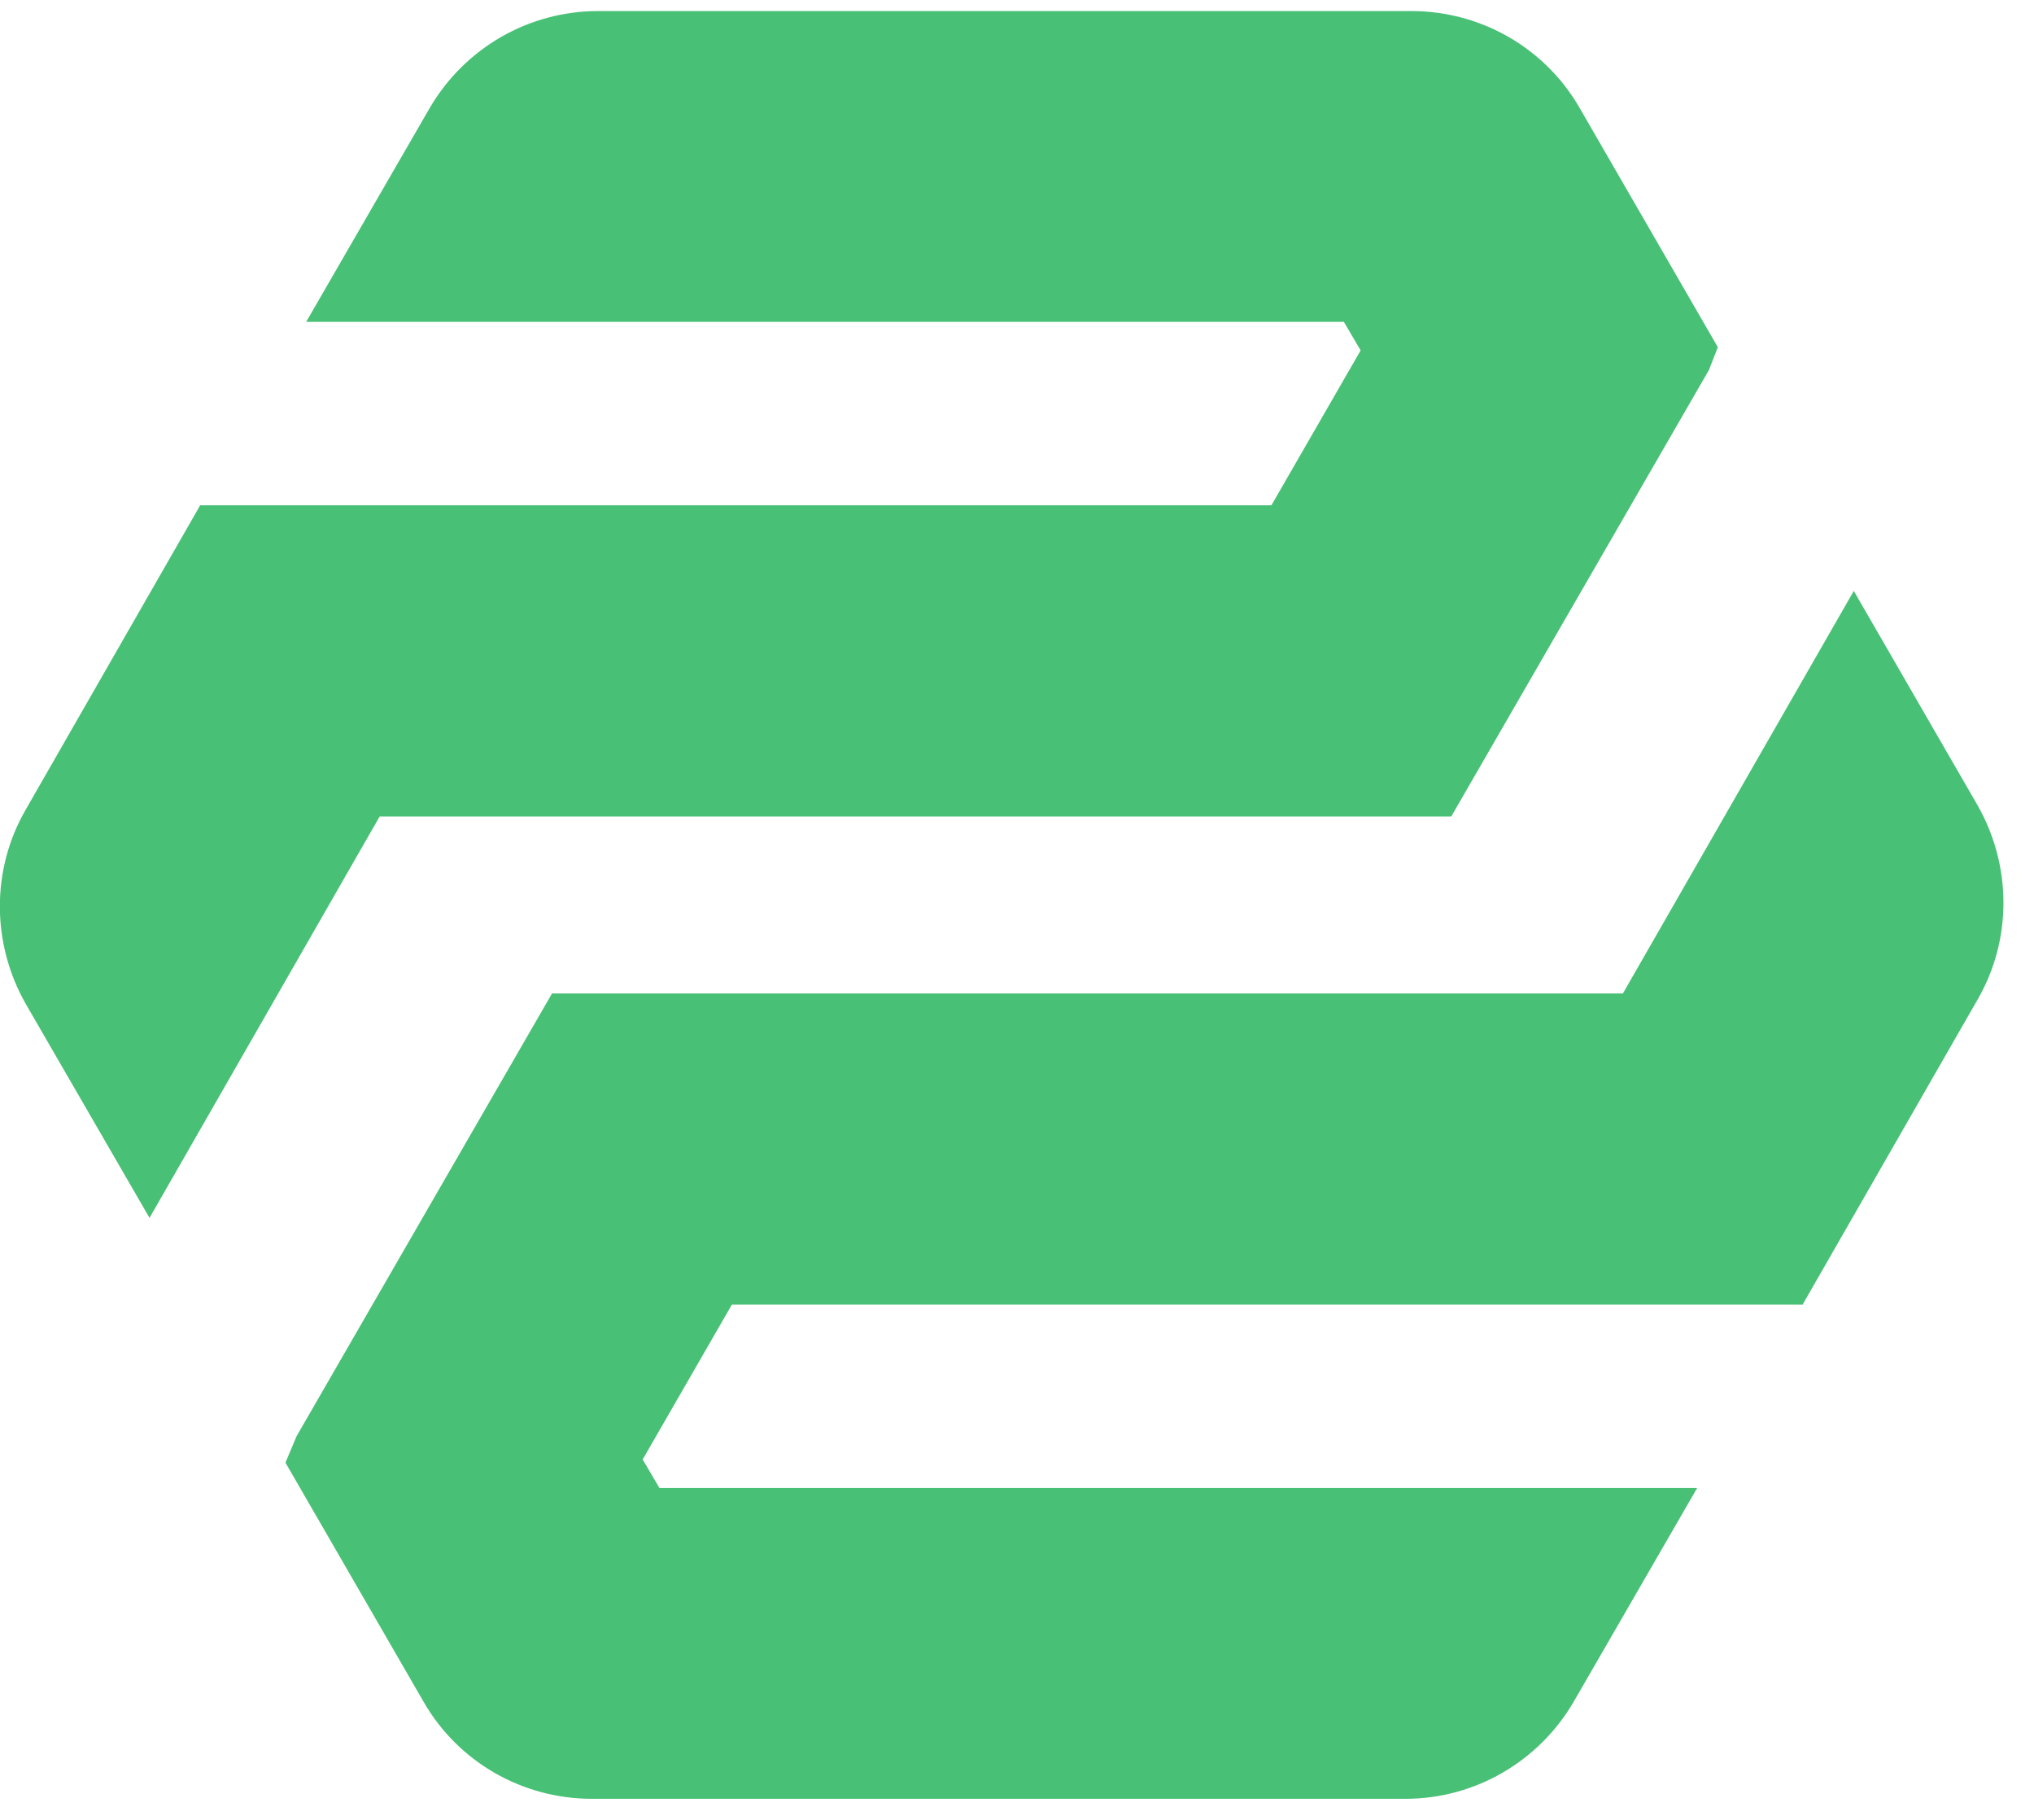
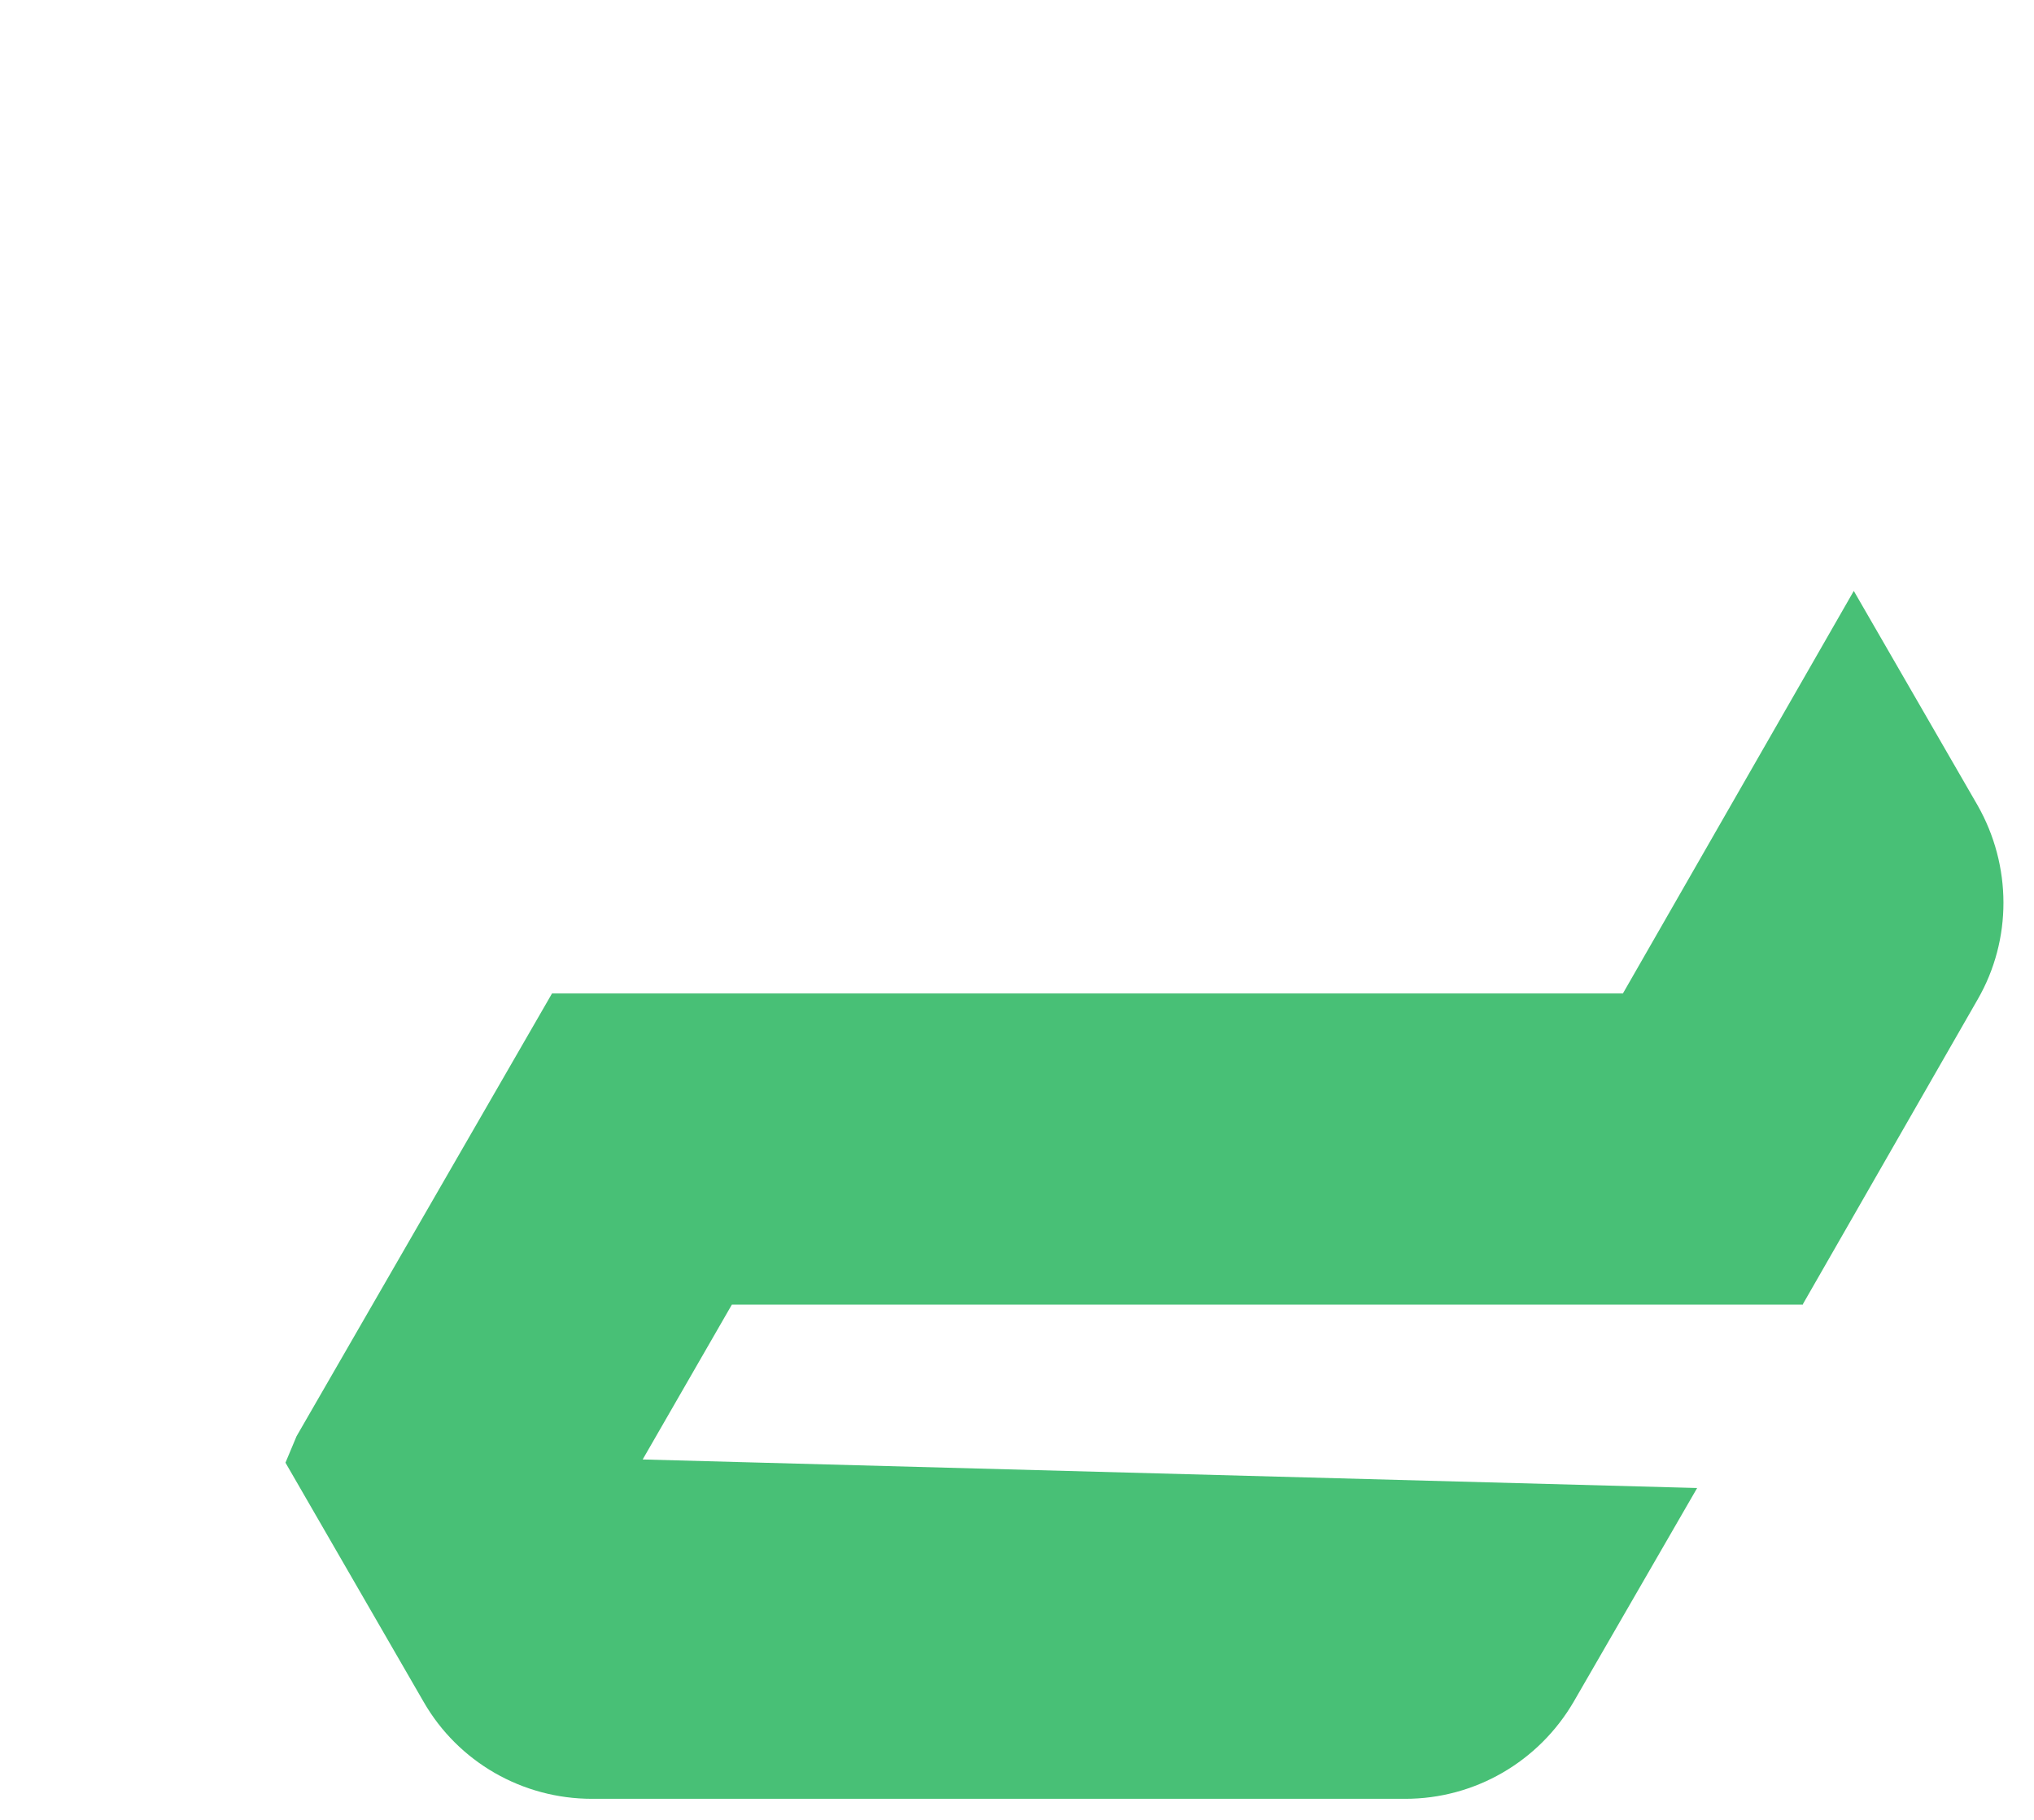
<svg xmlns="http://www.w3.org/2000/svg" width="57" height="51" viewBox="0 0 57 51" fill="none">
-   <path d="M40.67 22.88L47.89 10.37L48.14 9.73L44.27 3.03C43.3 1.34 41.5 0.31 39.55 0.31H16.76C14.81 0.31 13.02 1.35 12.04 3.03L8.58 9.02H37.66L38.13 9.82L35.63 14.16H5.61L0.72 22.69C-0.25 24.37 -0.24 26.44 0.72 28.13L4.19 34.13L10.64 22.88H40.65H40.67Z" fill="#48C076" />
-   <path d="M50.51 36.57L55.42 28.01C56.39 26.33 56.38 24.26 55.42 22.57L51.95 16.56L45.48 27.84H15.47L8.31 40.25L8 40.99L11.87 47.69C12.84 49.38 14.64 50.41 16.59 50.41H39.38C41.33 50.41 43.12 49.37 44.1 47.69L47.56 41.7H18.48L18.01 40.9L20.51 36.56H50.53L50.51 36.57Z" fill="#48C076" />
+   <path d="M50.51 36.57L55.42 28.01C56.39 26.33 56.38 24.26 55.42 22.57L51.95 16.56L45.48 27.84H15.47L8.31 40.25L8 40.99L11.87 47.69C12.84 49.38 14.64 50.41 16.59 50.41H39.38C41.33 50.41 43.12 49.37 44.1 47.69L47.56 41.7L18.01 40.9L20.51 36.56H50.53L50.51 36.57Z" fill="#48C076" />
</svg>